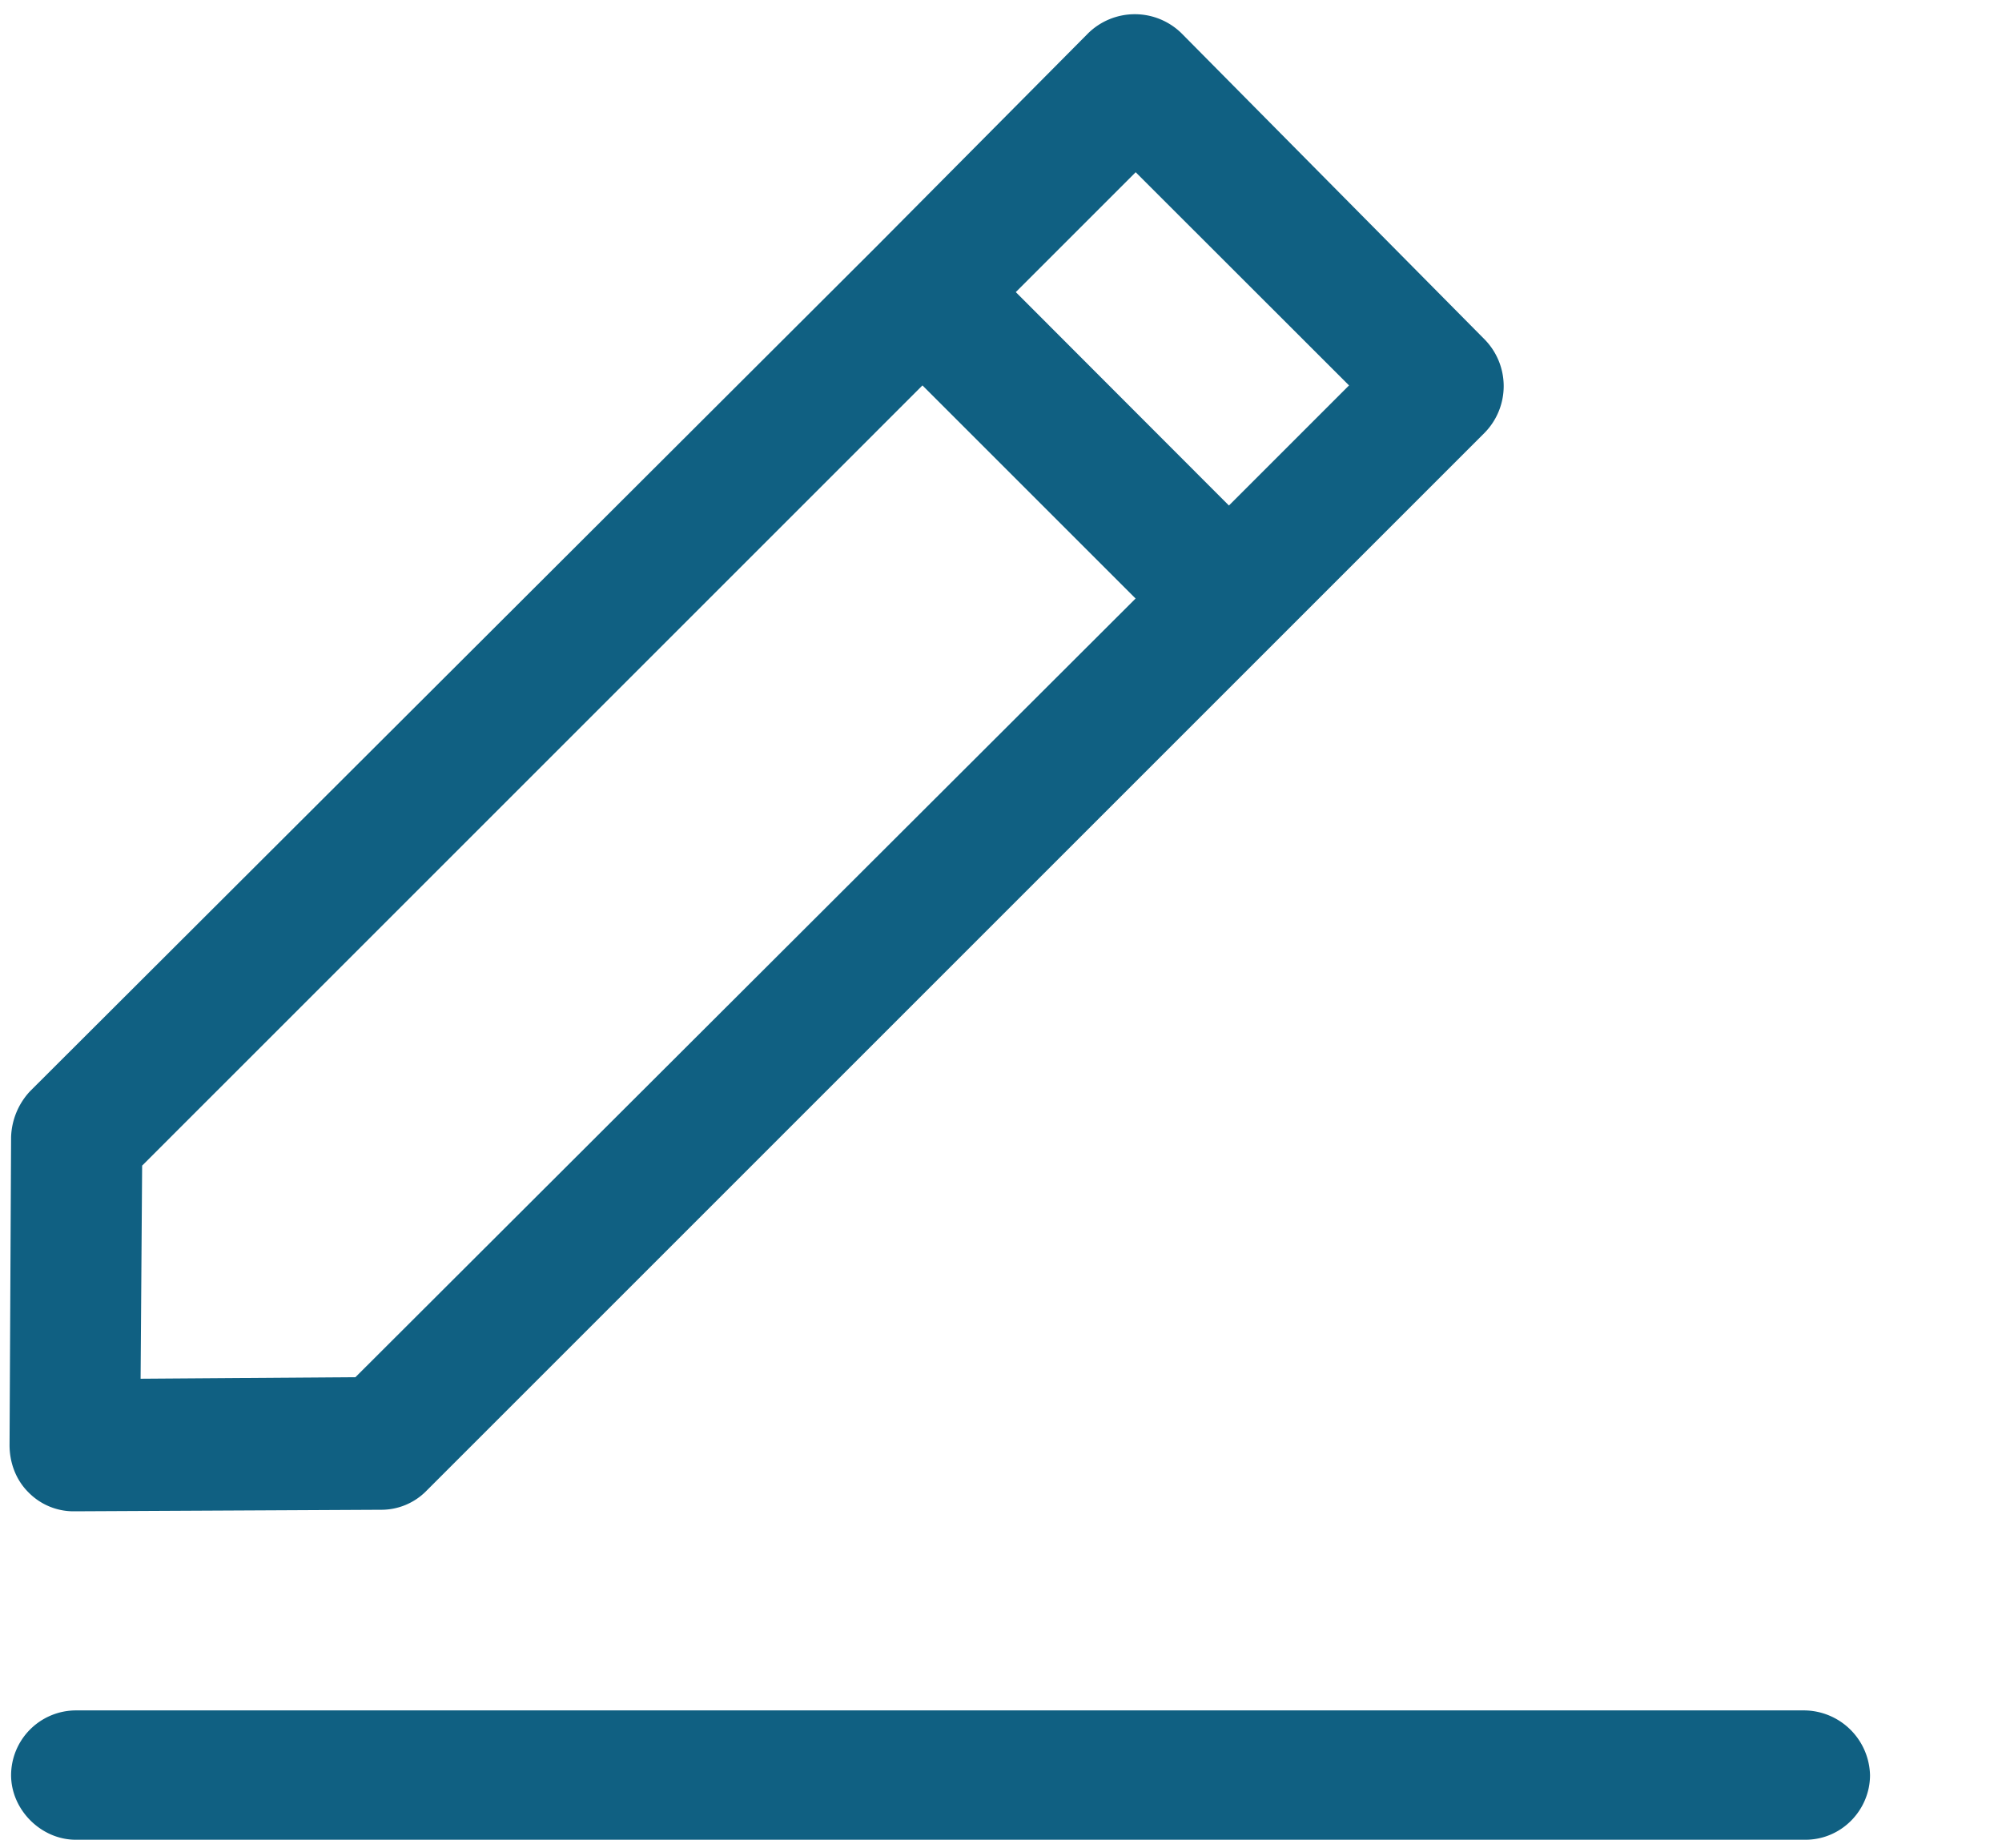
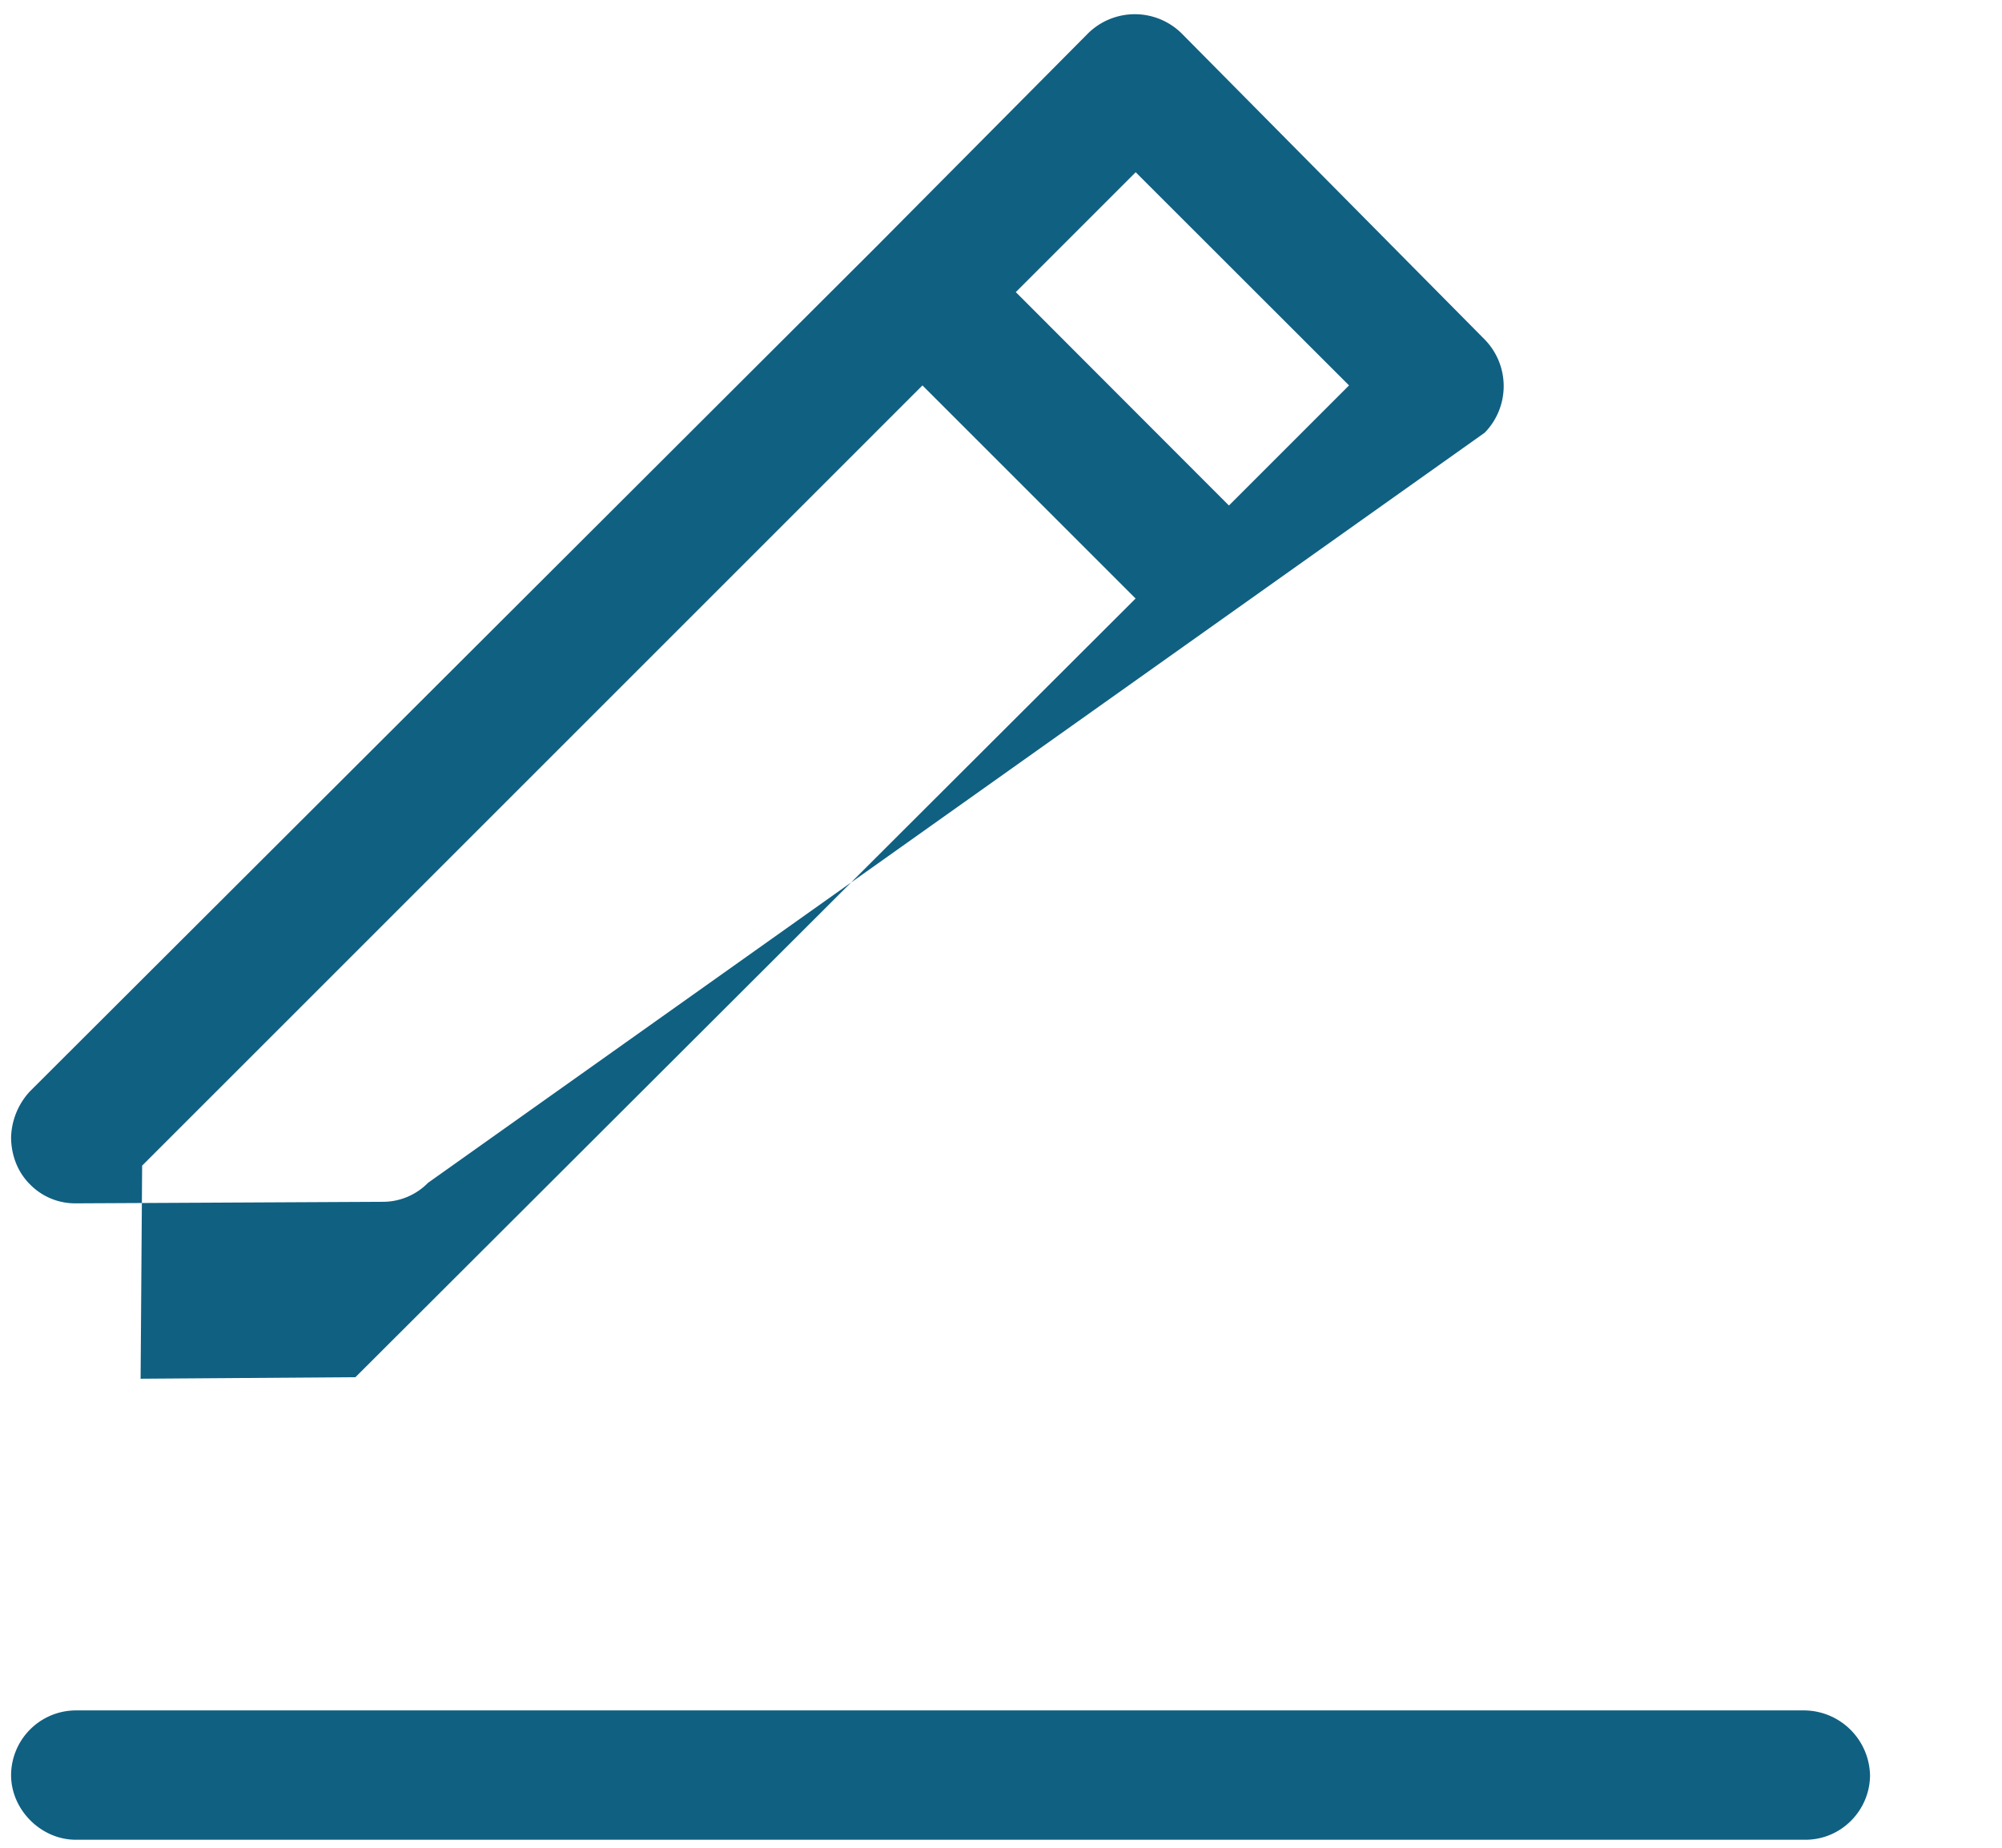
<svg xmlns="http://www.w3.org/2000/svg" width="13" height="12" viewBox="0 0 13 12">
  <g fill="#106082" fill-rule="nonzero">
-     <path d="M11.713 11.108H.493a.422.422 0 0 0-.421.42c0 .226.195.42.42.42h11.231c.236 0 .42-.194.42-.42a.431.431 0 0 0-.43-.42zM.072 7.385l-.01 2c0 .112.04.225.123.307a.41.41 0 0 0 .297.123l1.99-.01a.41.41 0 0 0 .297-.123L9.641 2.81a.433.433 0 0 0 0-.605L7.671.215a.433.433 0 0 0-.604 0L5.692 1.6.195 7.087a.457.457 0 0 0-.123.298zm7.302-6.267L8.76 2.503l-.78.78-1.384-1.386.78-.78zM.924 7.569L5.99 2.503l1.384 1.384-5.066 5.057-1.395.01.01-1.385z" />
+     <path d="M11.713 11.108H.493a.422.422 0 0 0-.421.42c0 .226.195.42.42.42h11.231c.236 0 .42-.194.42-.42a.431.431 0 0 0-.43-.42zM.072 7.385c0 .112.04.225.123.307a.41.41 0 0 0 .297.123l1.99-.01a.41.41 0 0 0 .297-.123L9.641 2.81a.433.433 0 0 0 0-.605L7.671.215a.433.433 0 0 0-.604 0L5.692 1.6.195 7.087a.457.457 0 0 0-.123.298zm7.302-6.267L8.76 2.503l-.78.78-1.384-1.386.78-.78zM.924 7.569L5.99 2.503l1.384 1.384-5.066 5.057-1.395.01.01-1.385z" />
  </g>
</svg>